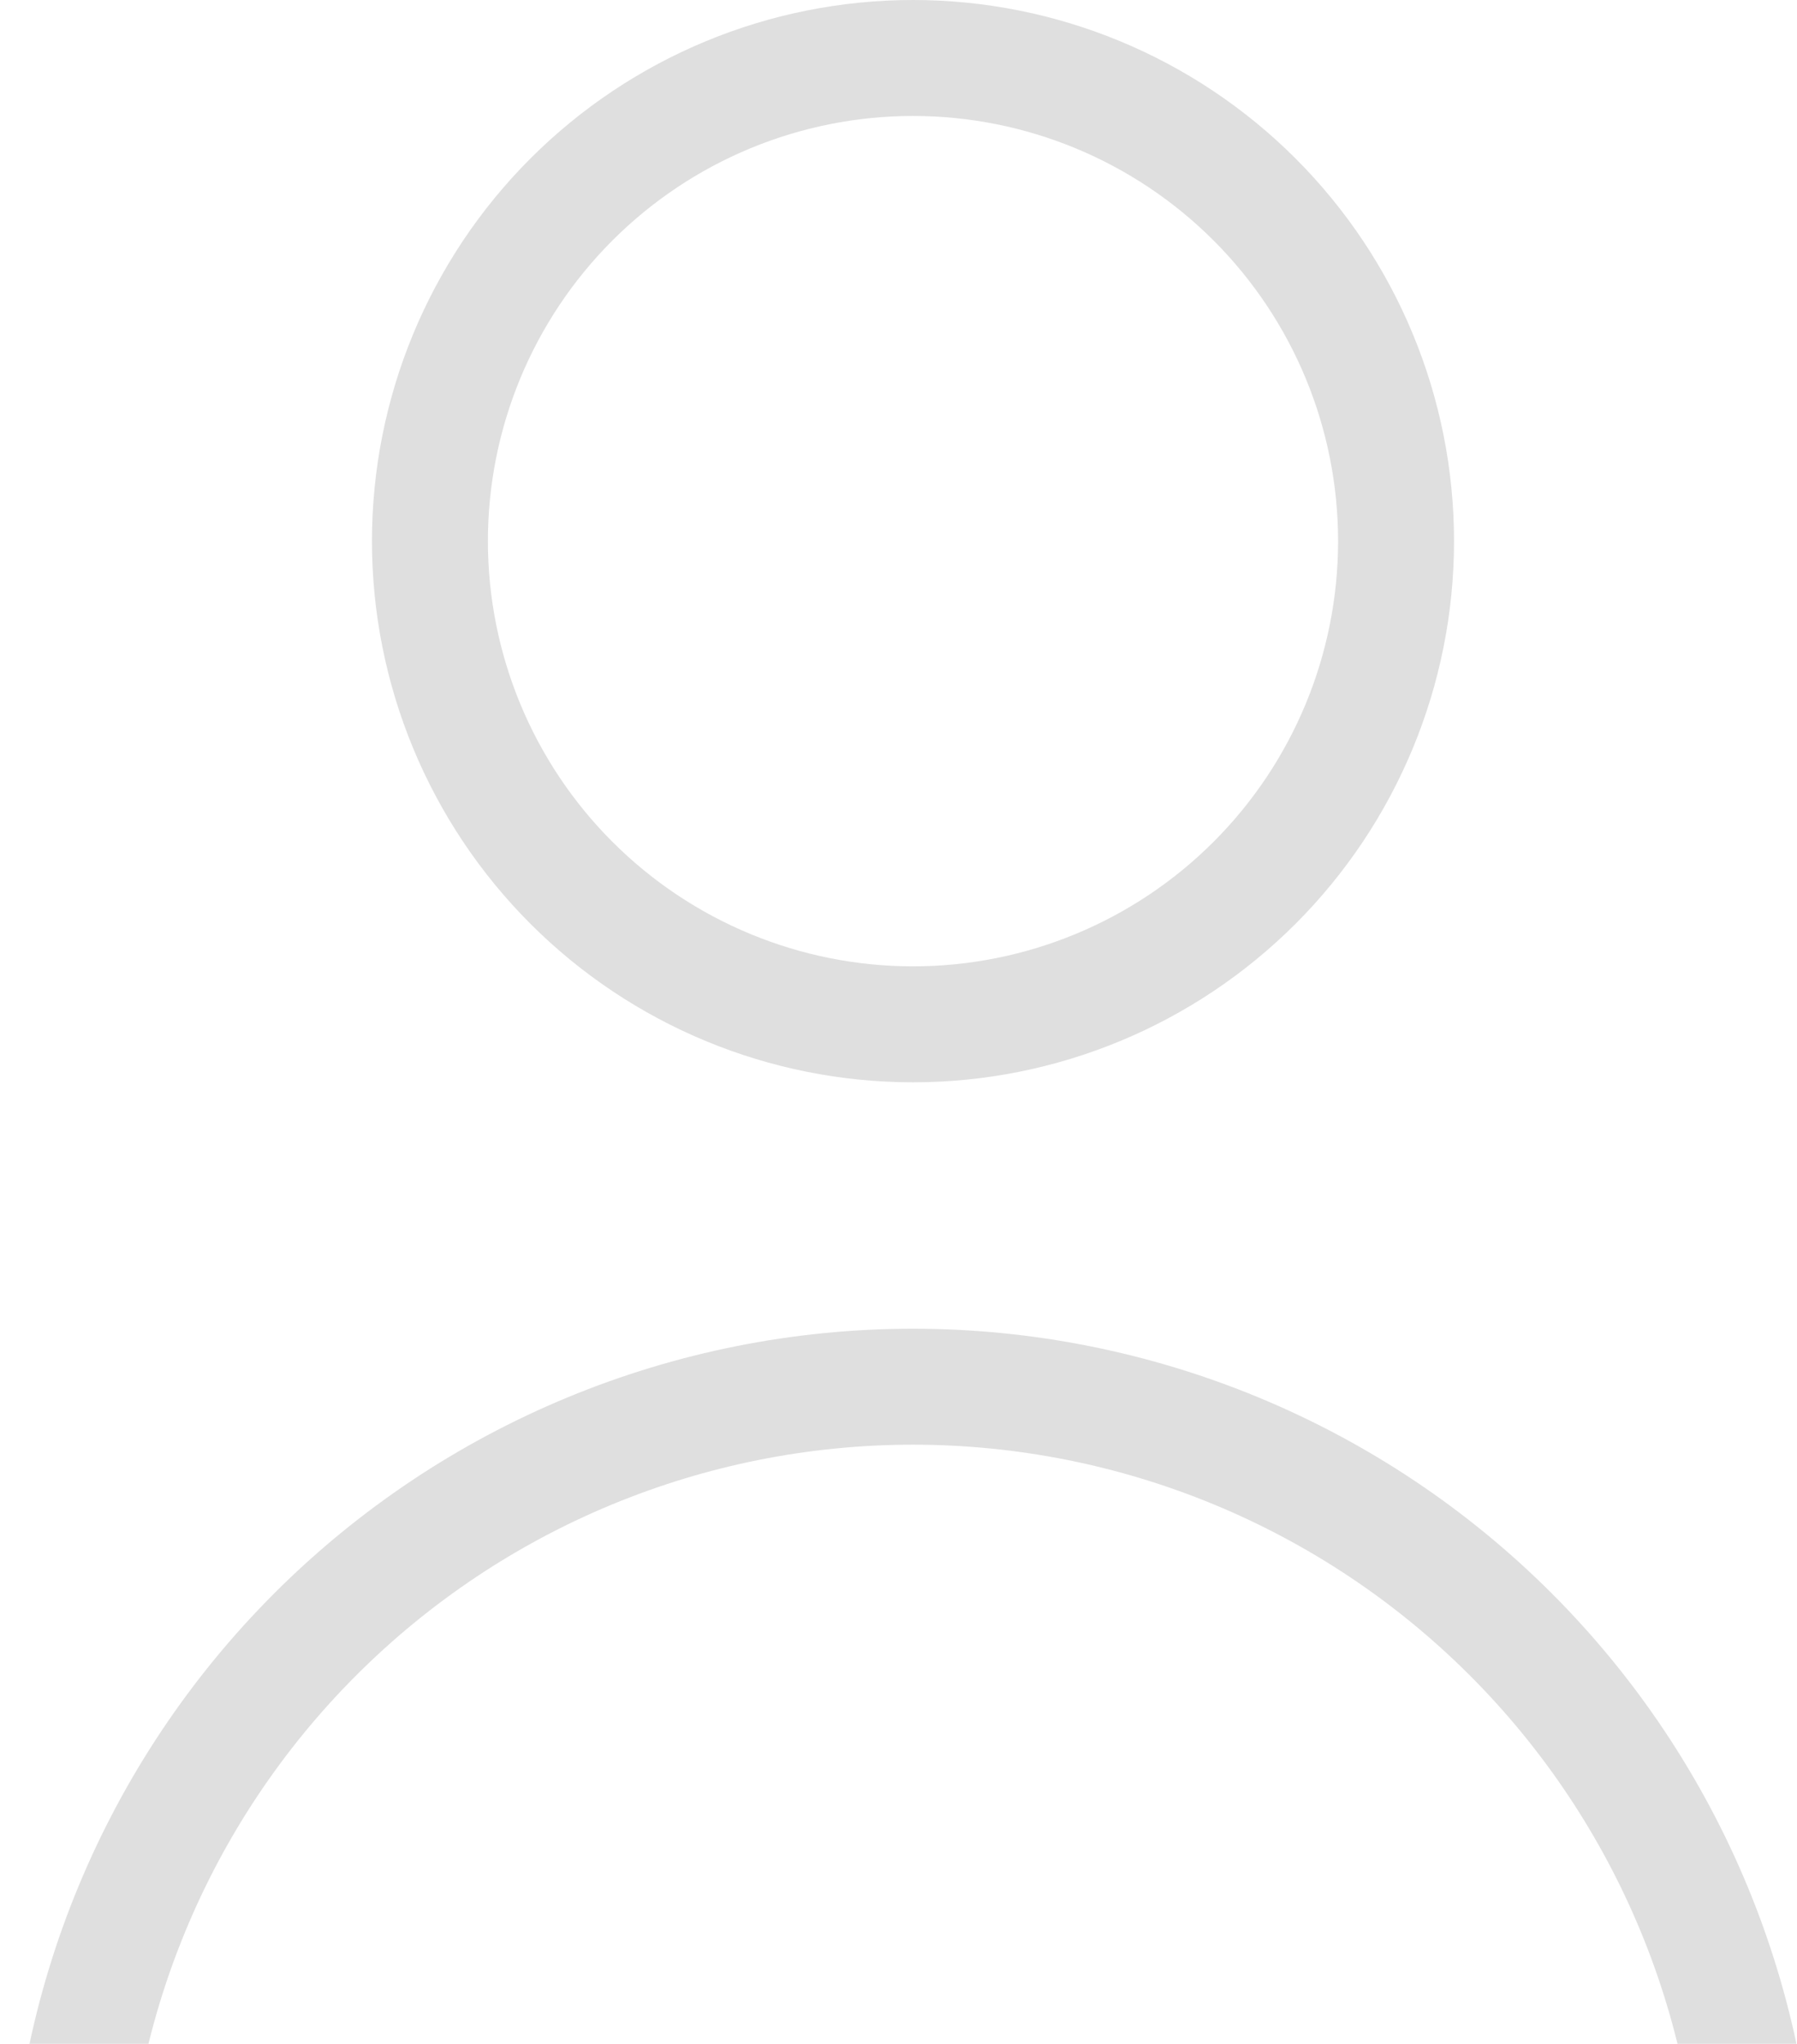
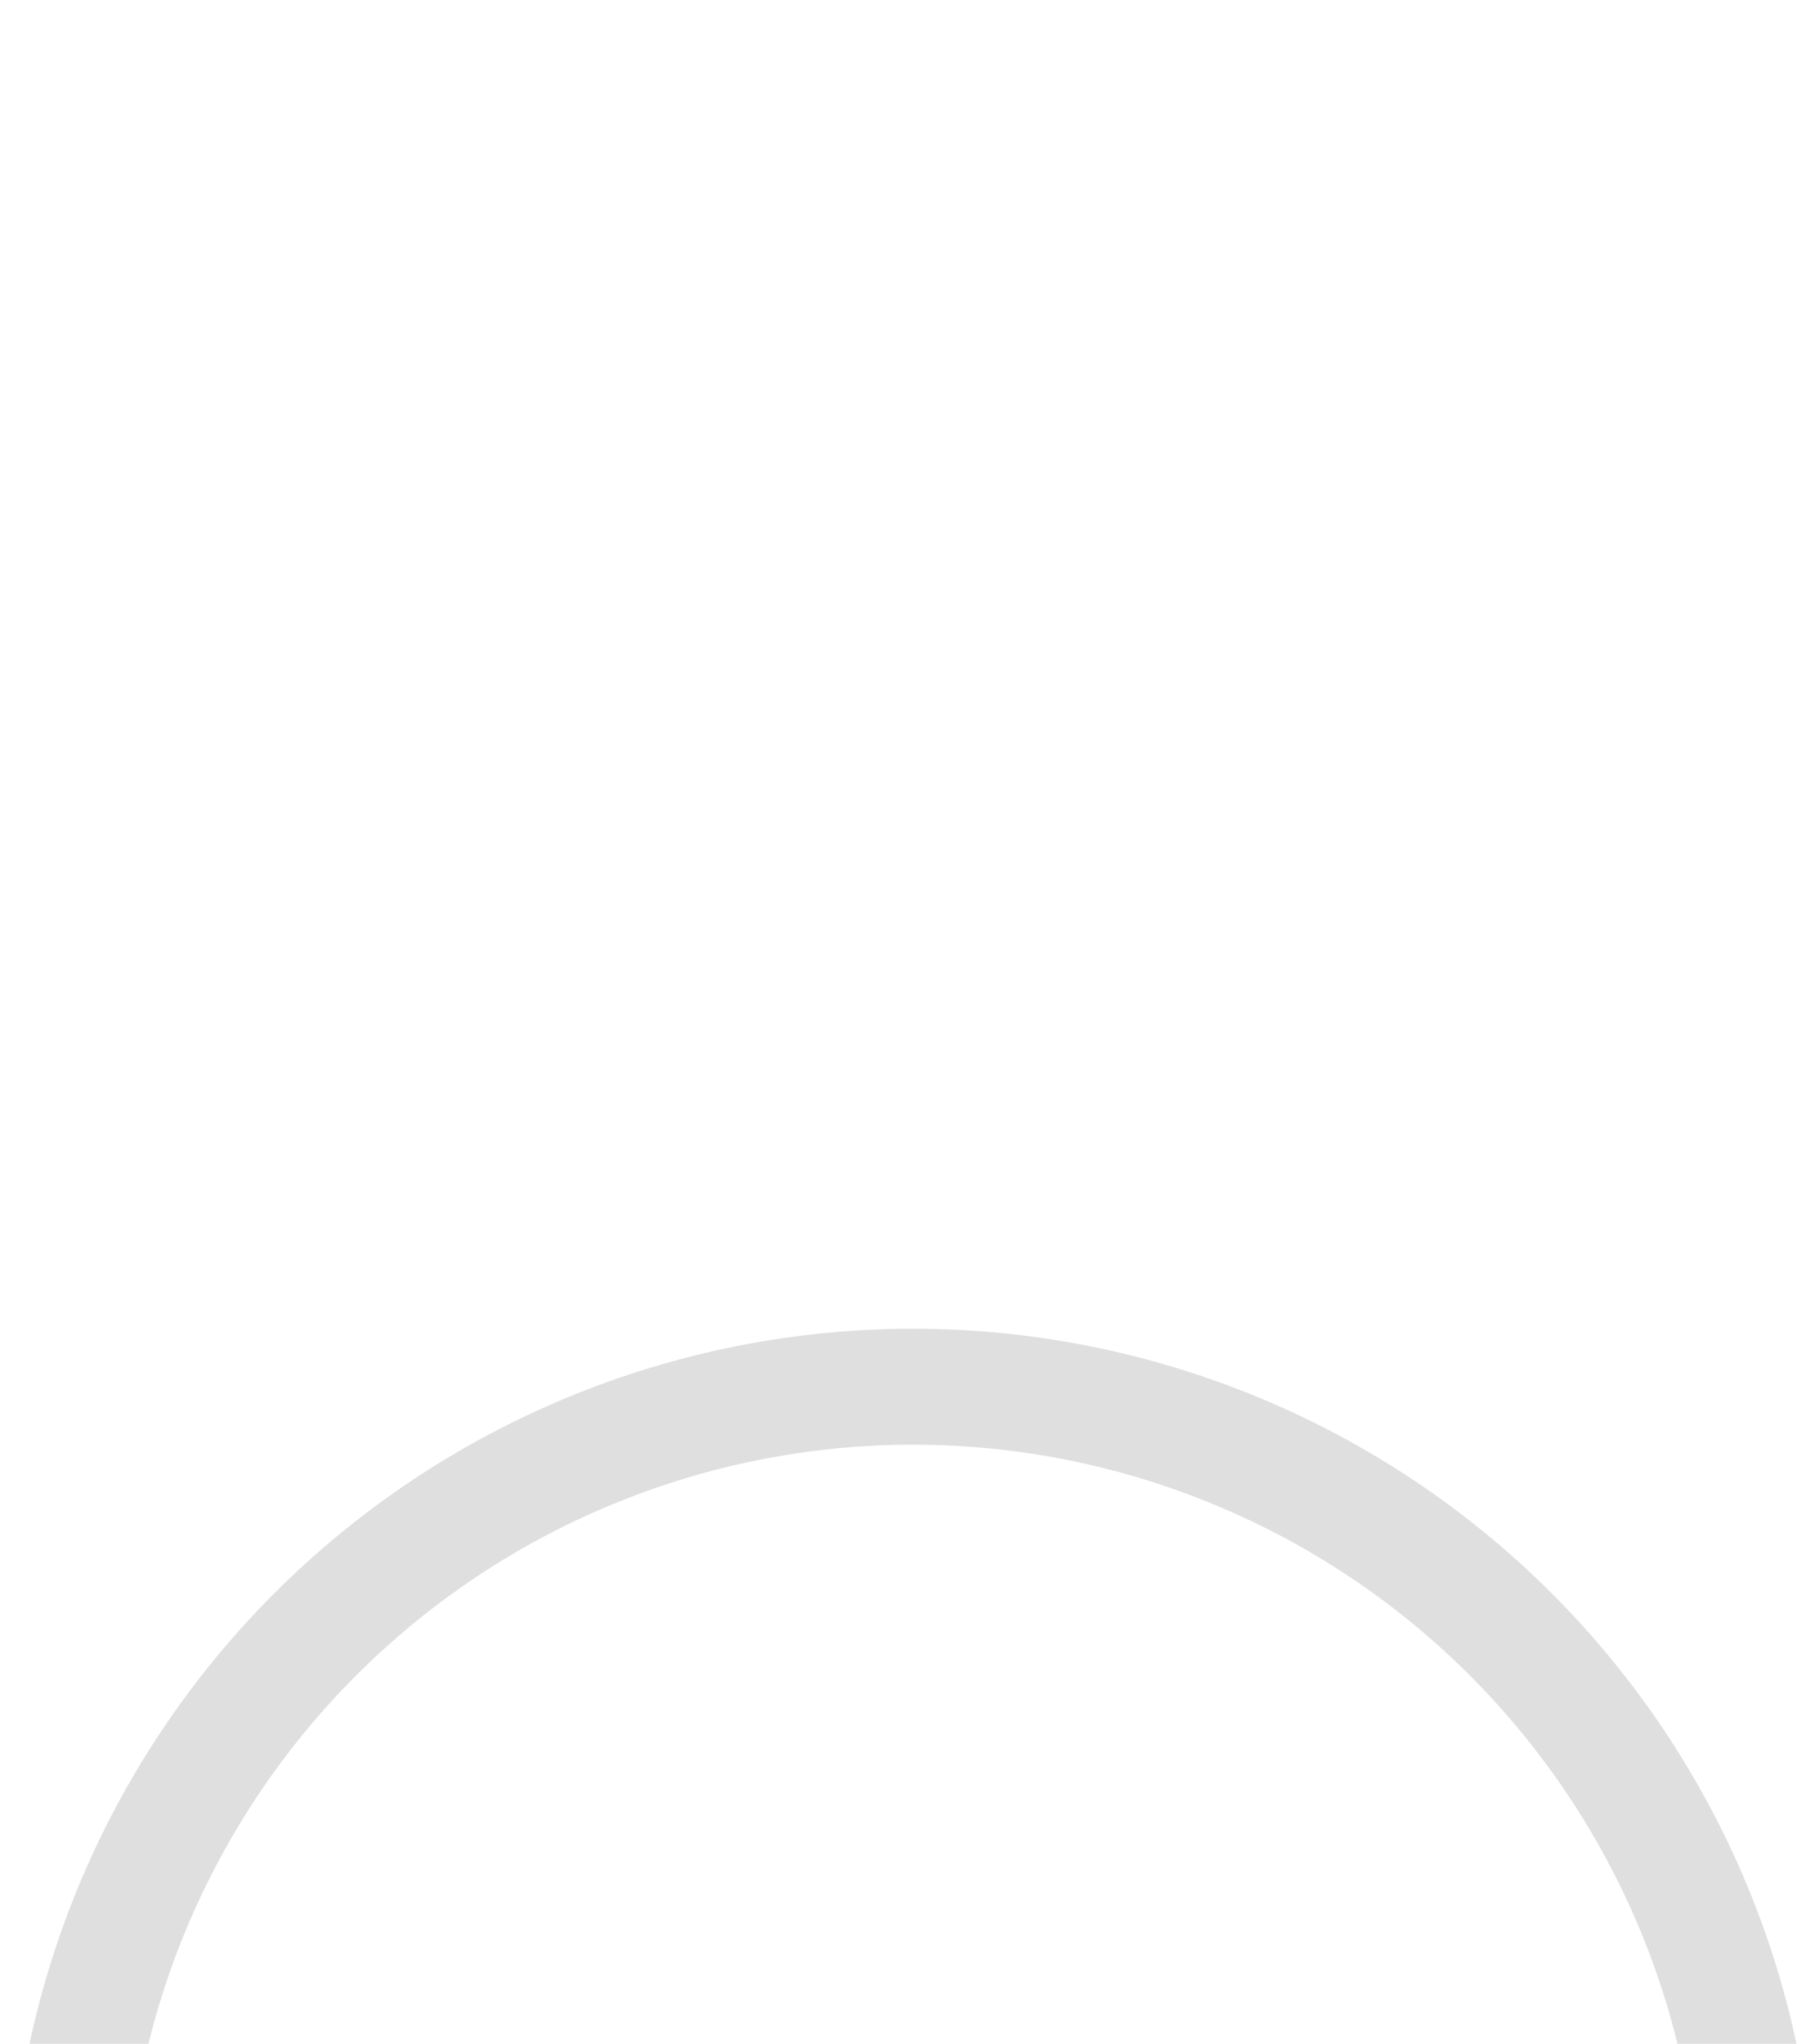
<svg xmlns="http://www.w3.org/2000/svg" width="124" height="141" viewBox="0 0 124 141" fill="none">
-   <path d="M86.57 60.904C92.822 54.652 96.333 46.174 96.333 37.333C96.333 28.493 92.822 20.014 86.57 13.763C80.319 7.512 71.841 4 63 4C54.16 4 45.681 7.512 39.43 13.763C33.179 20.014 29.667 28.493 29.667 37.333C29.667 46.174 33.179 54.652 39.43 60.904C45.681 67.155 54.16 70.667 63 70.667C71.841 70.667 80.319 67.155 86.57 60.904Z" stroke="#DFDFDF" stroke-width="8" stroke-linecap="round" stroke-linejoin="round" />
  <path d="M21.752 112.752C32.692 101.812 47.529 95.667 63 95.667C78.471 95.667 93.308 101.812 104.248 112.752C115.188 123.692 121.333 138.529 121.333 154H4.667C4.667 138.529 10.813 123.692 21.752 112.752Z" stroke="#DFDFDF" stroke-width="8" stroke-linecap="round" stroke-linejoin="round" />
</svg>